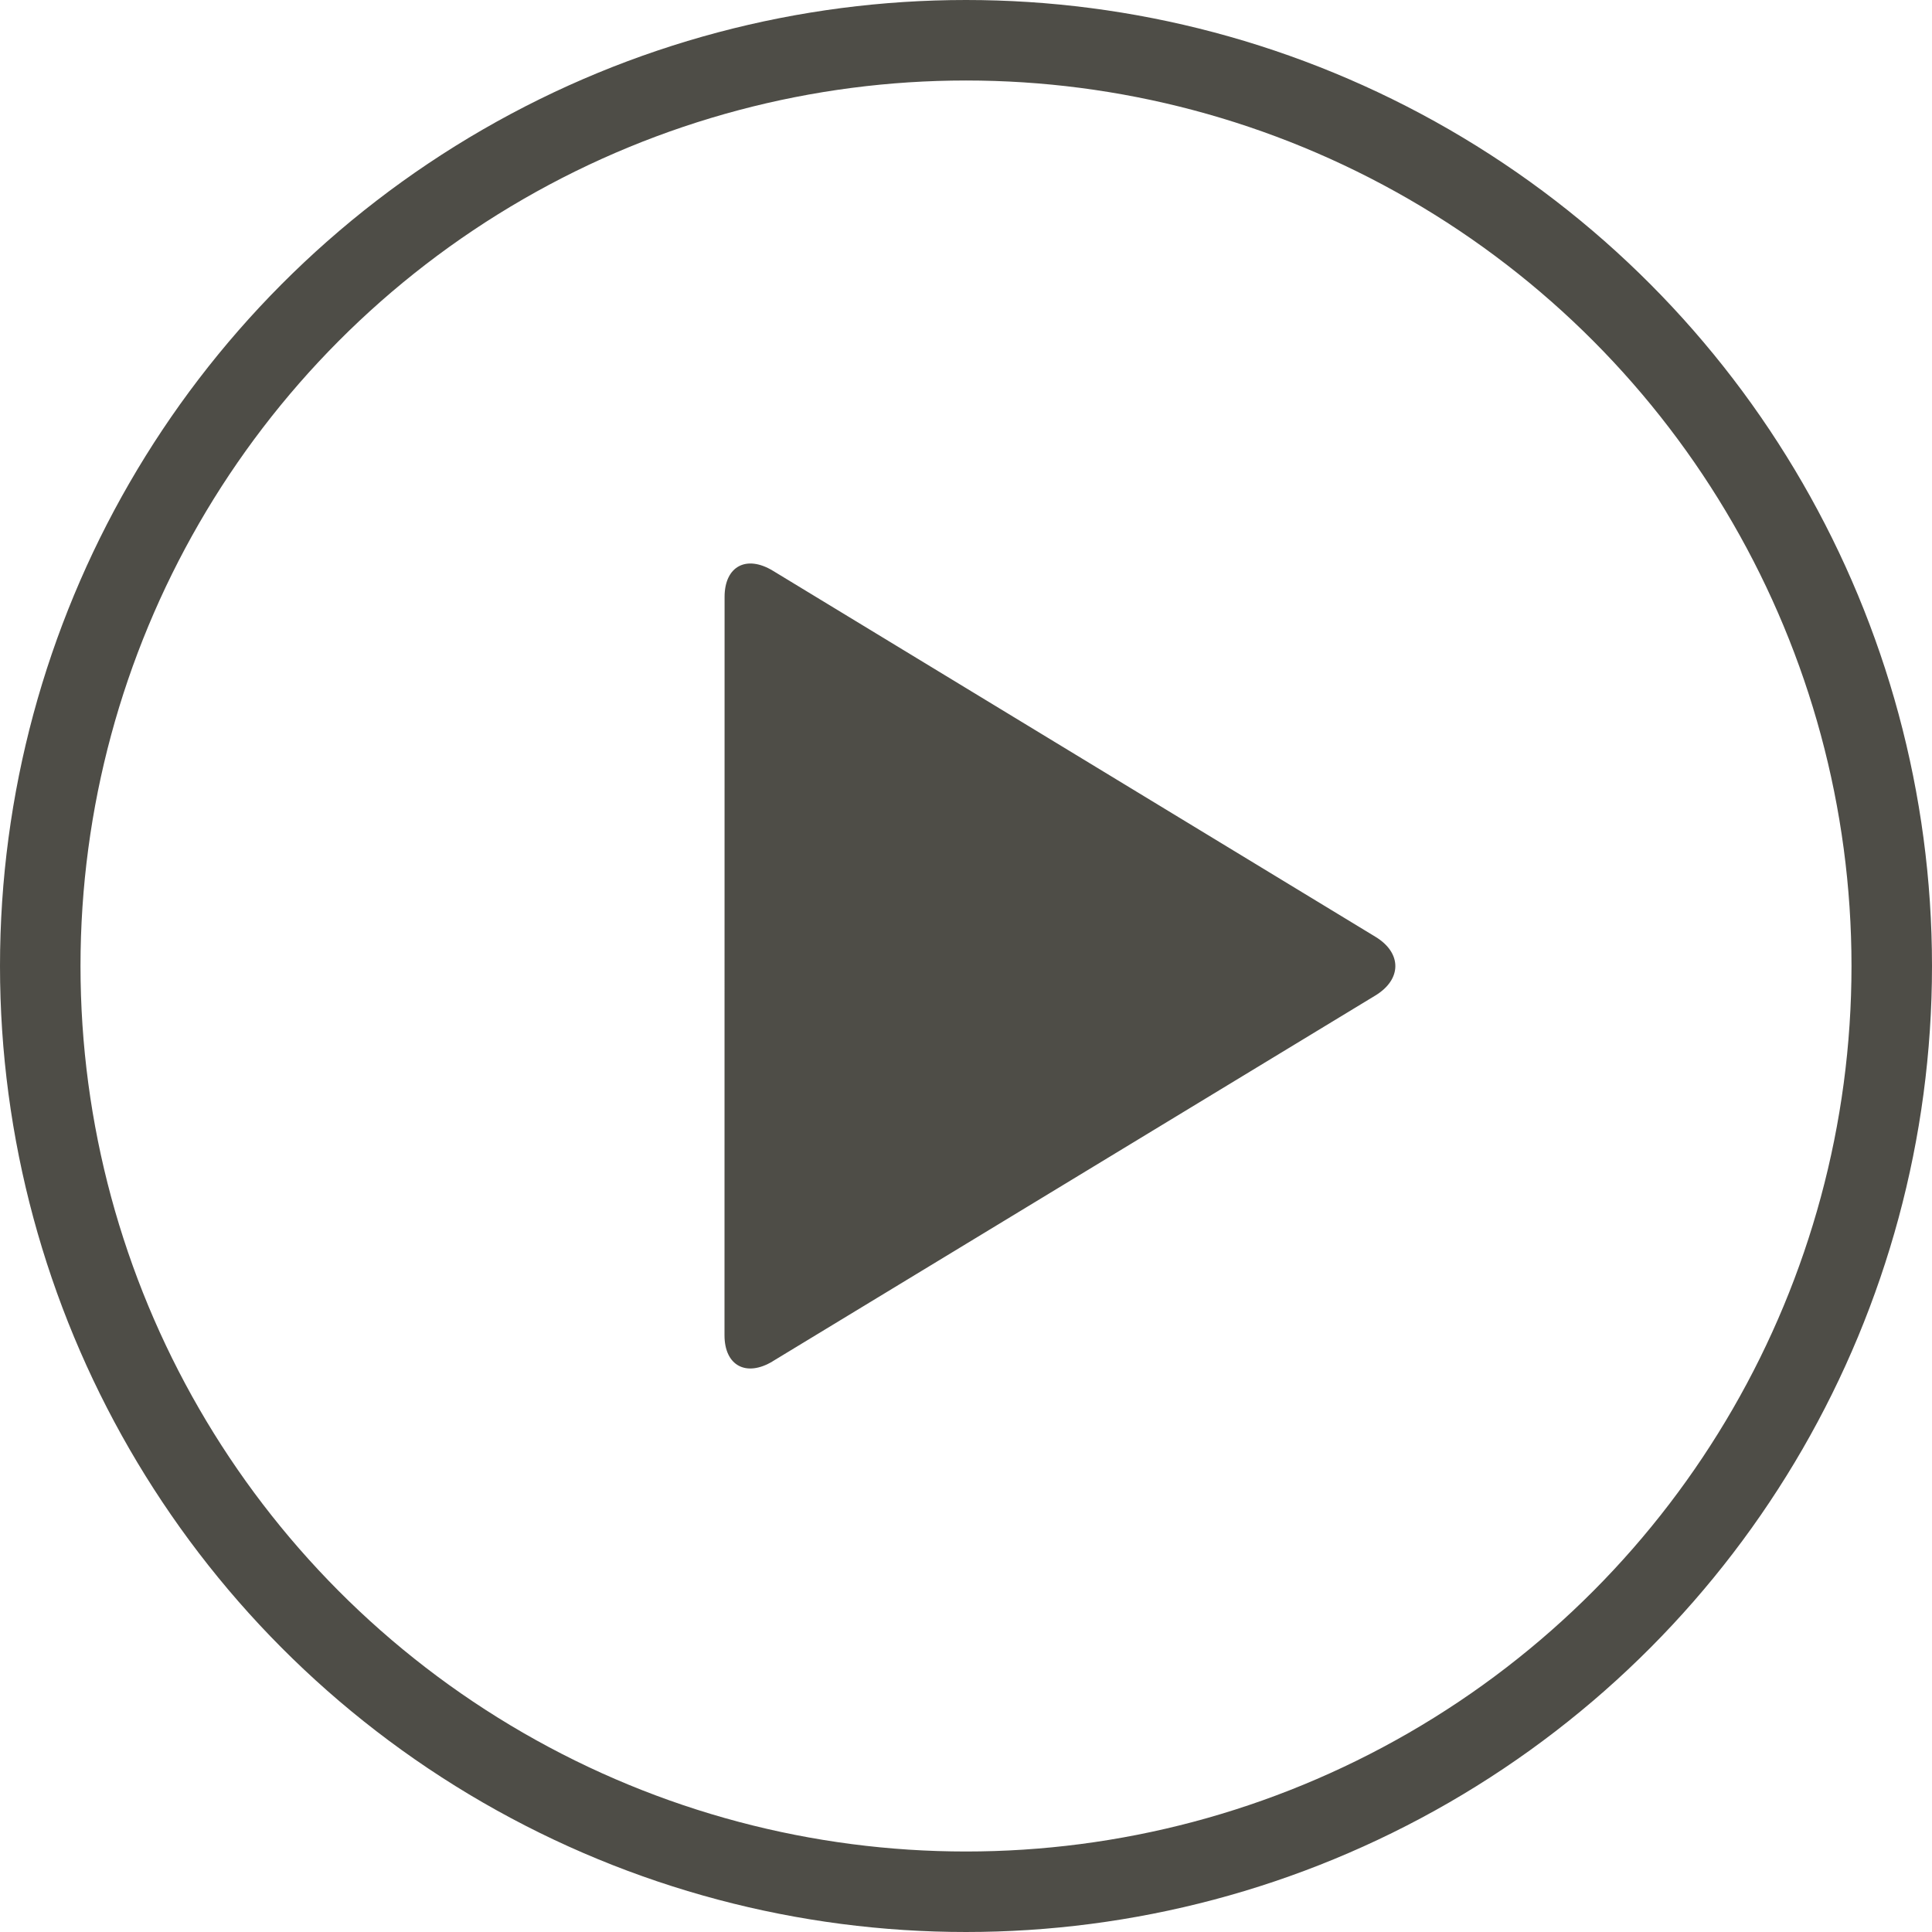
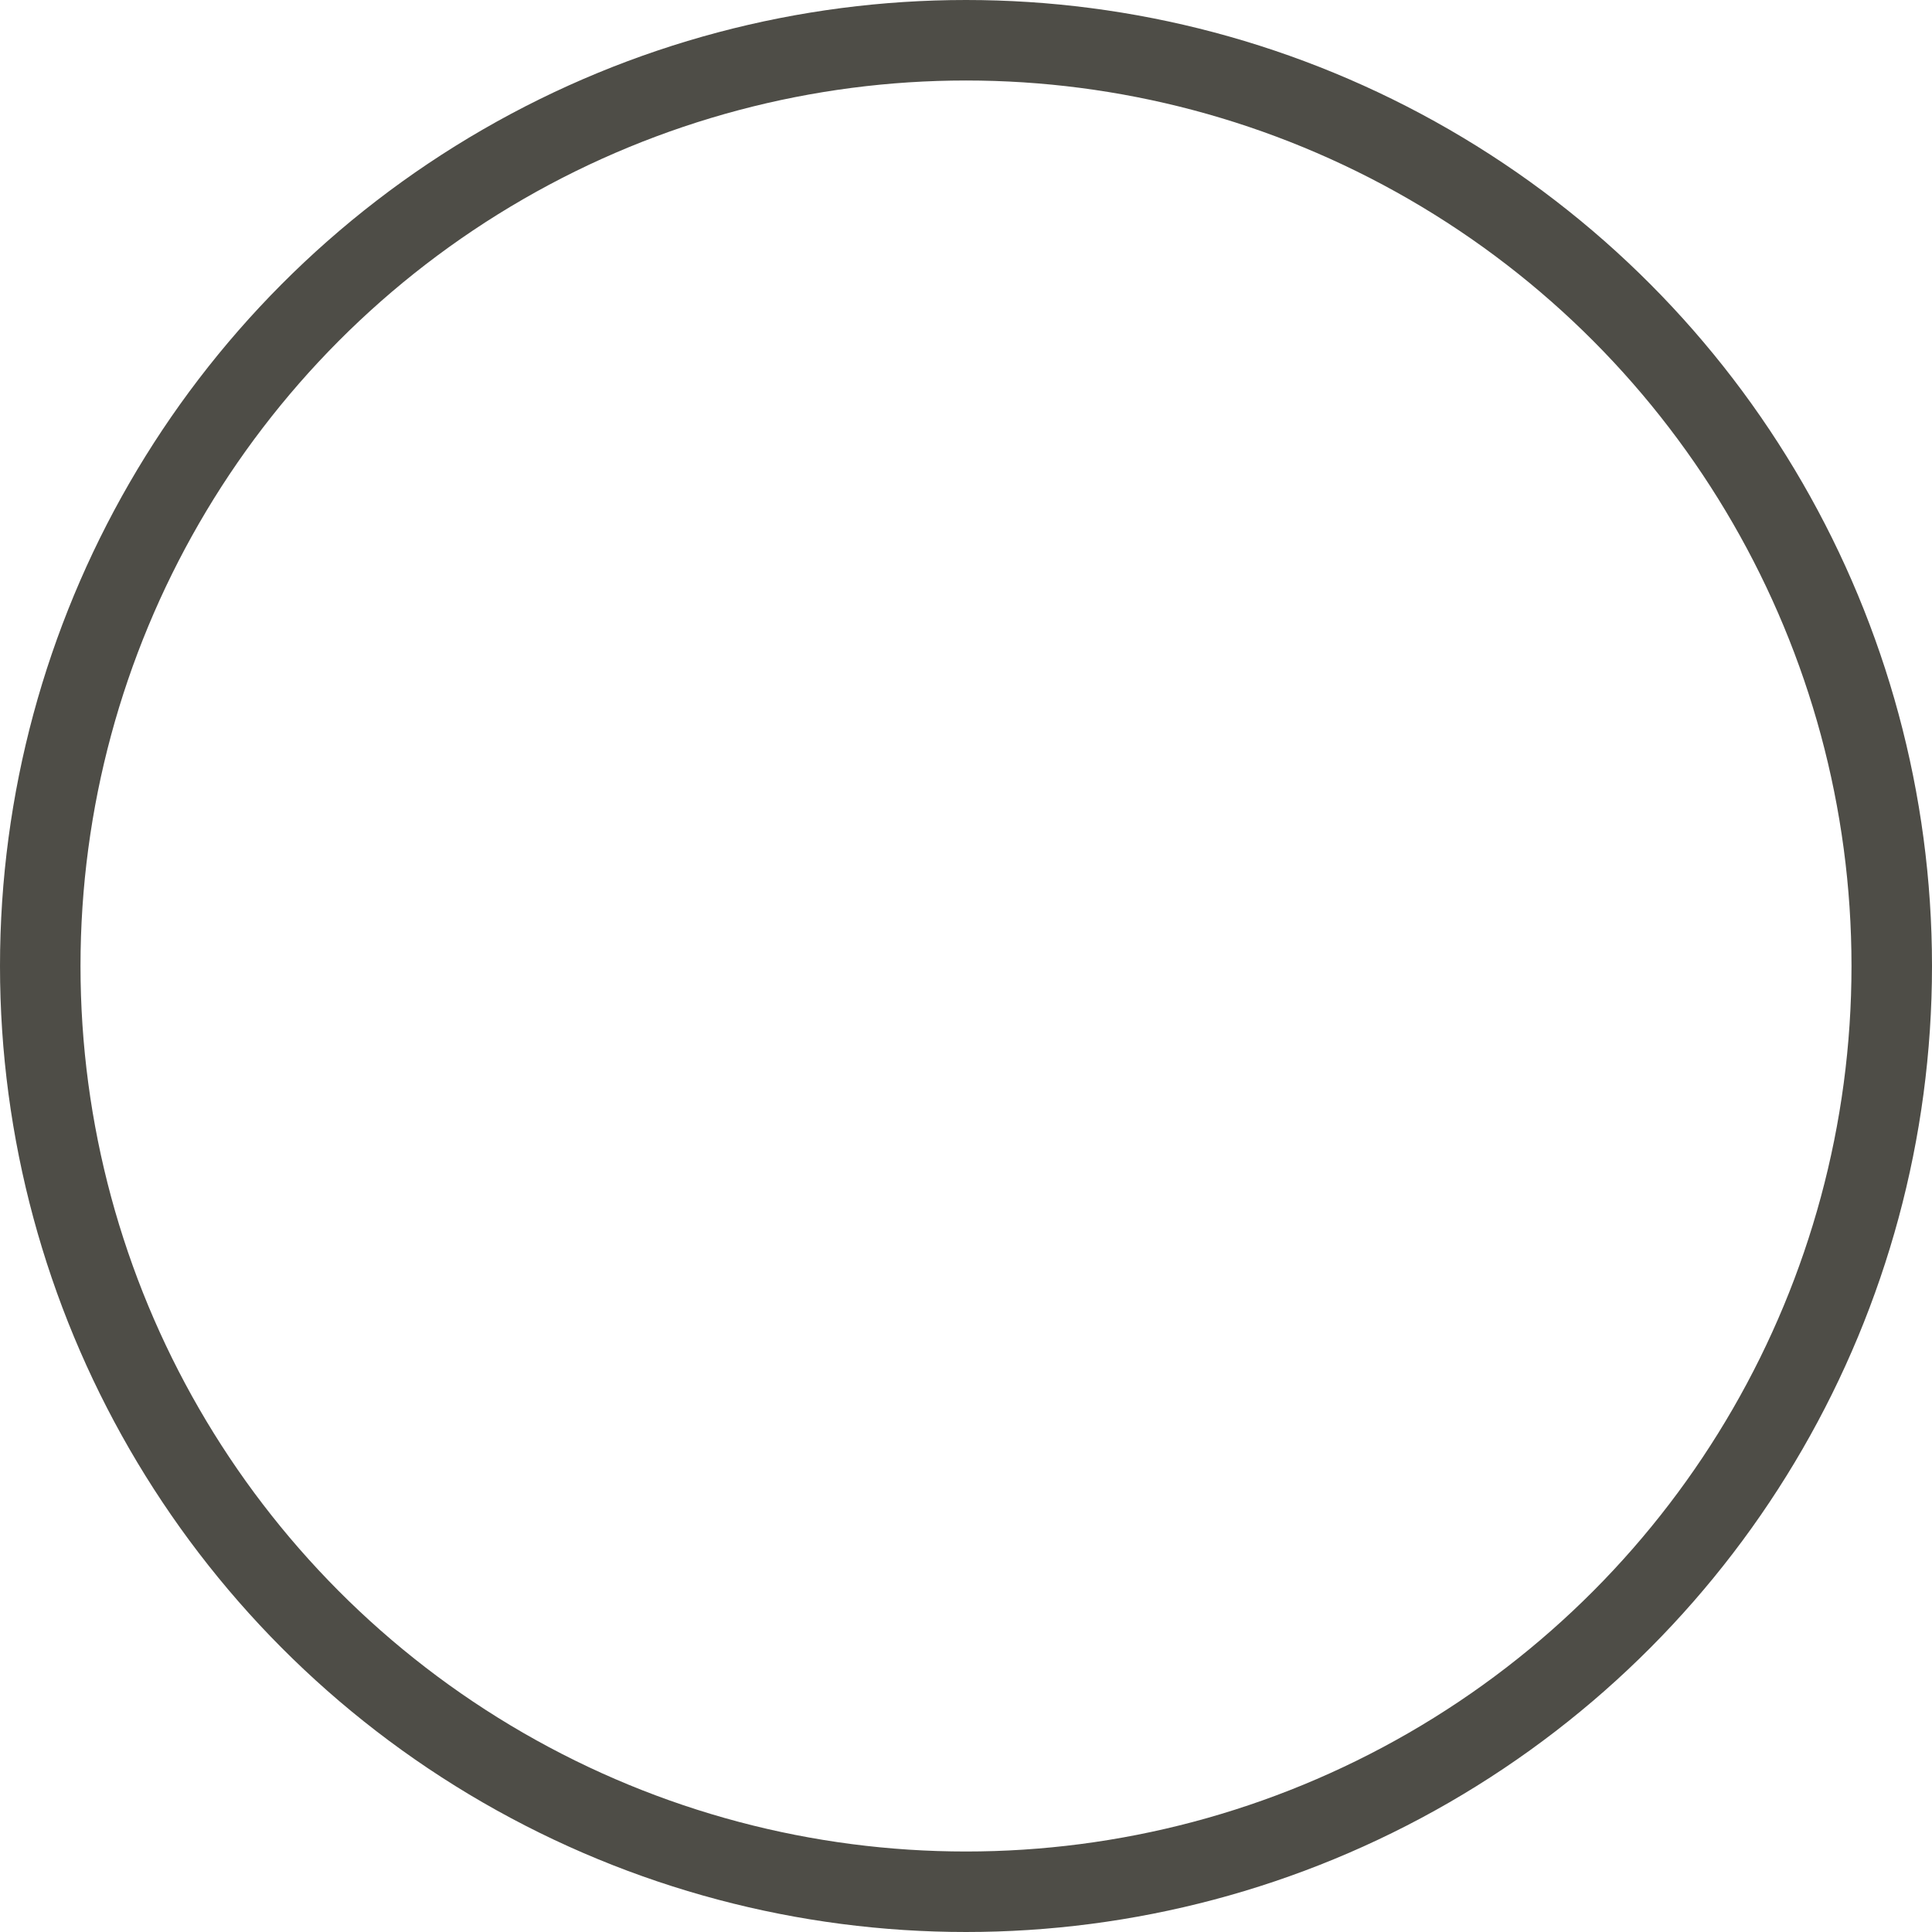
<svg xmlns="http://www.w3.org/2000/svg" width="24" height="24" viewBox="0 0 24 24">
  <g fill="none" fill-rule="evenodd">
    <circle stroke="#4E4D47" cx="12" cy="12" r="11.5" />
-     <path d="M9.6 16.91c-.33.2-.6.055-.6-.323l.001-9.174c.001-.378.27-.523.6-.323l7.485 4.547c.33.2.33.528 0 .729L9.599 16.91z" fill="#4E4D47" />
  </g>
</svg>